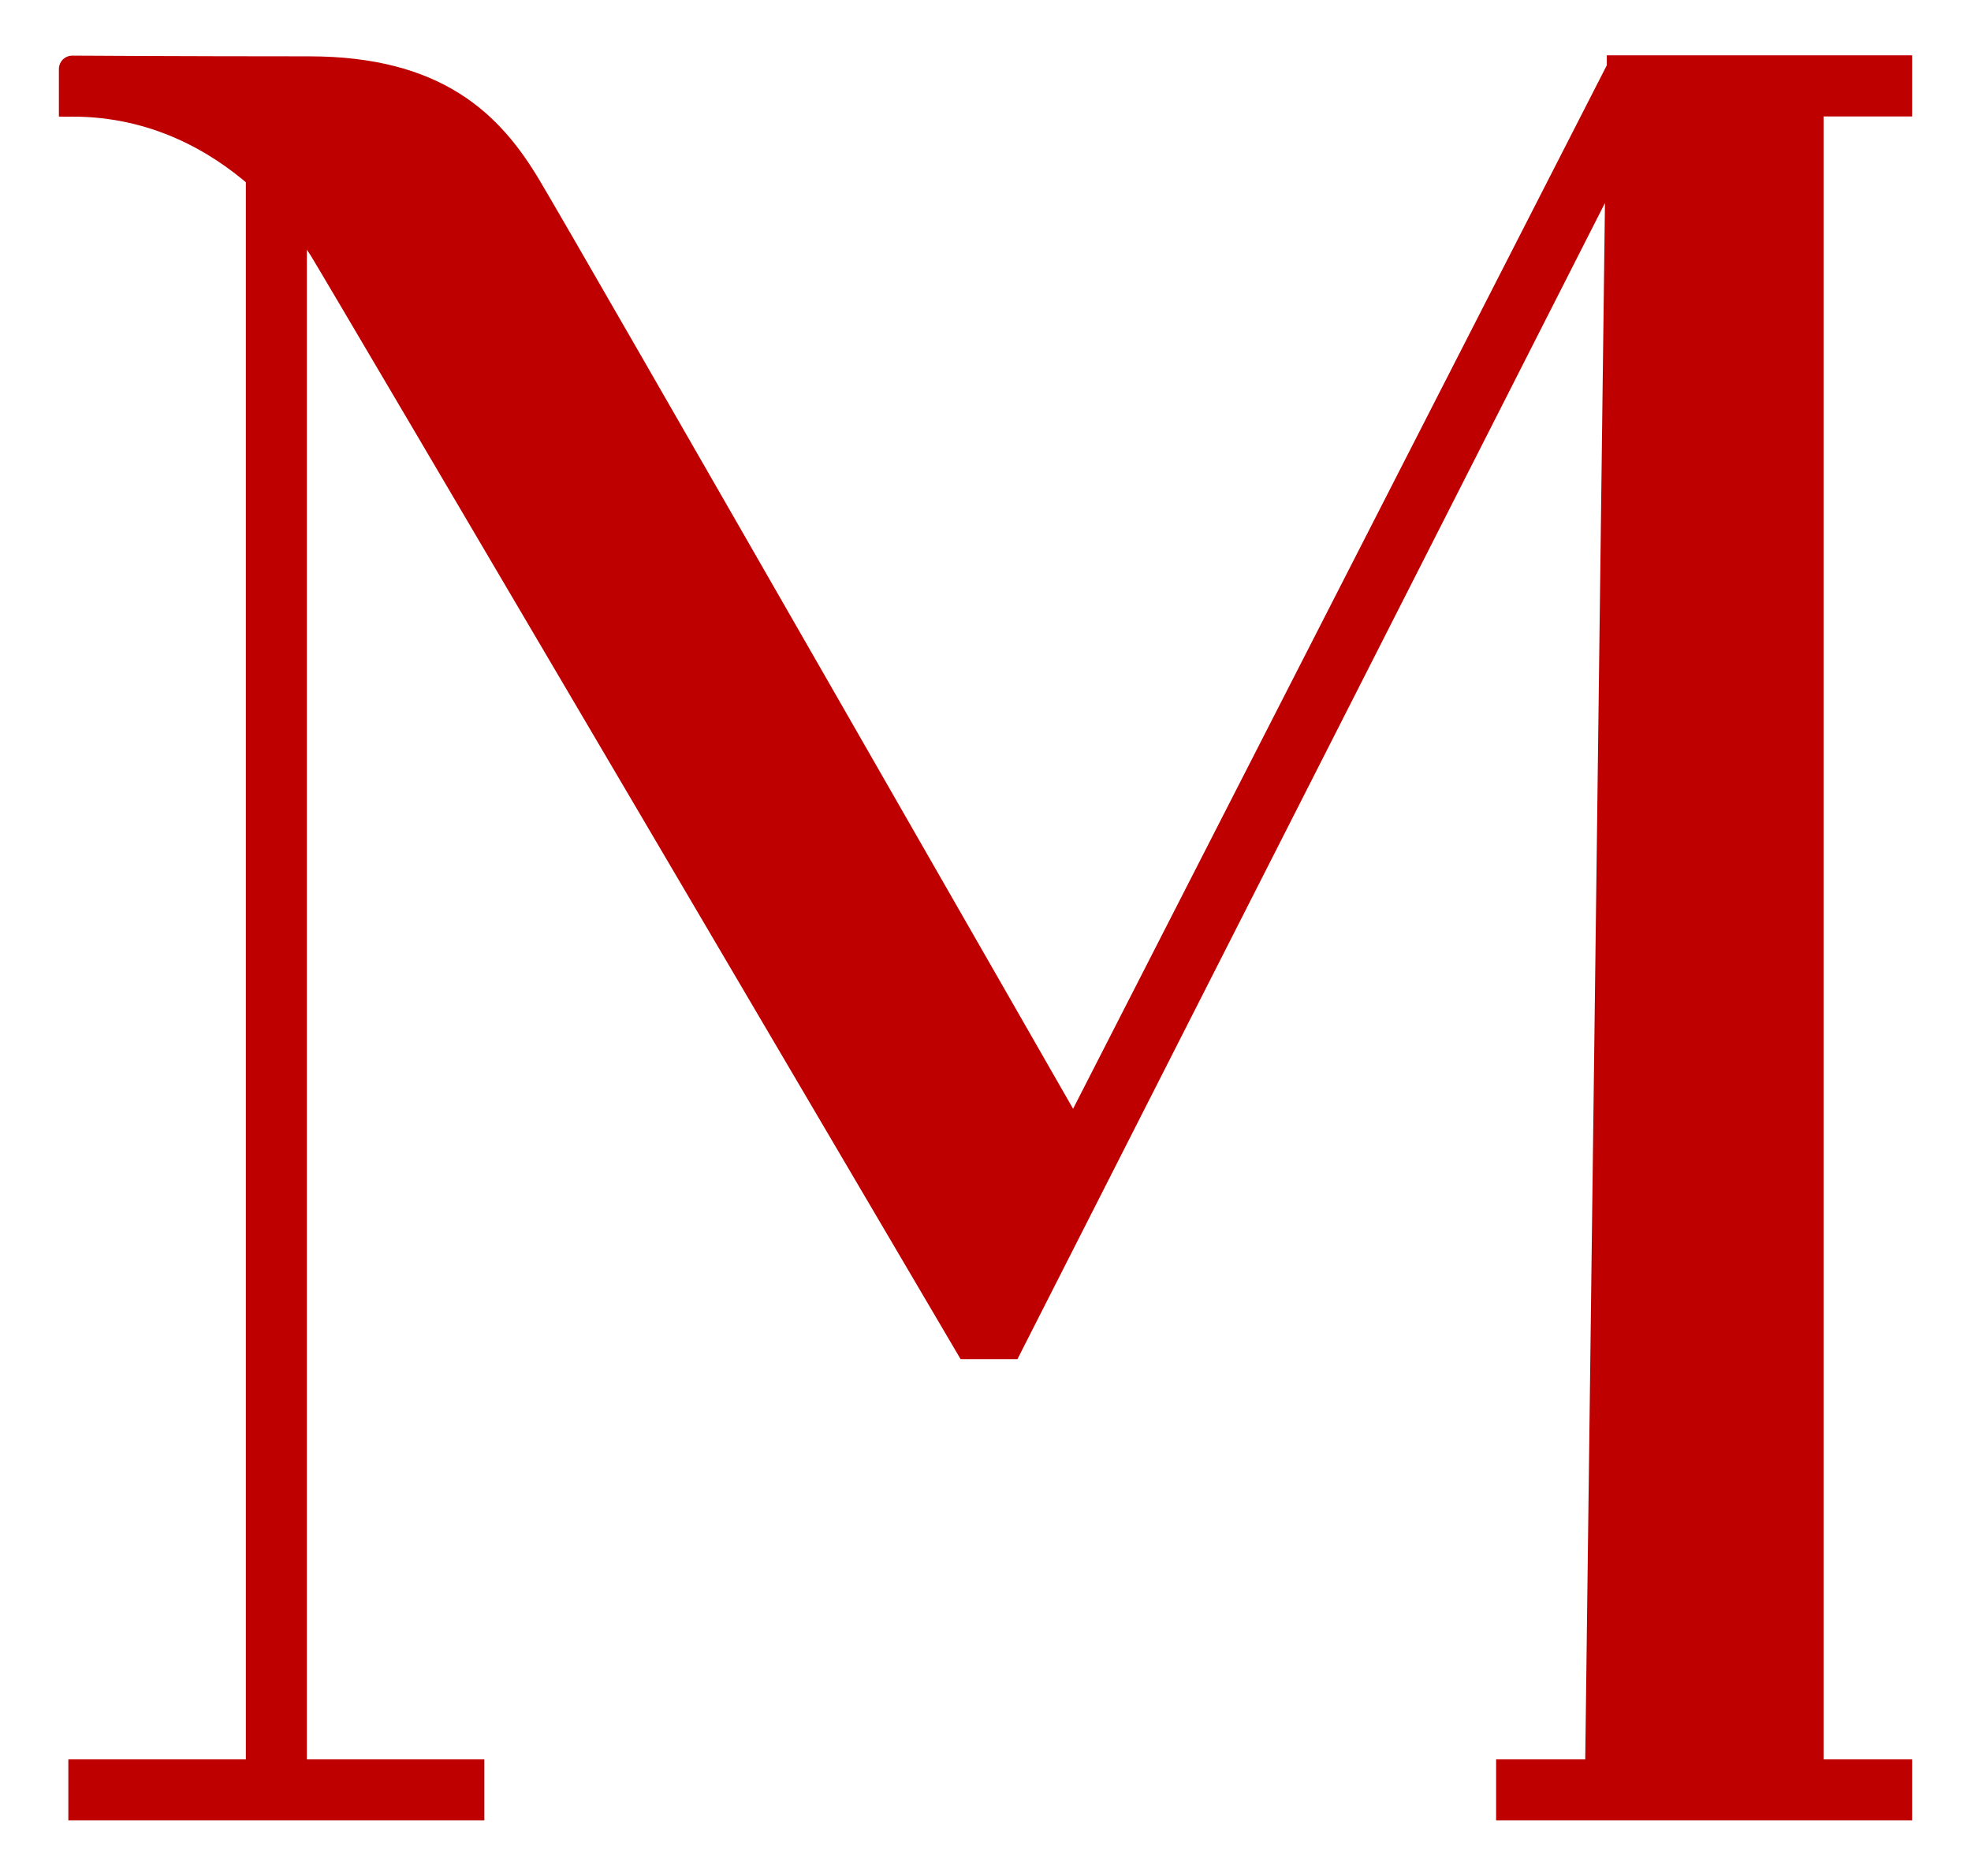
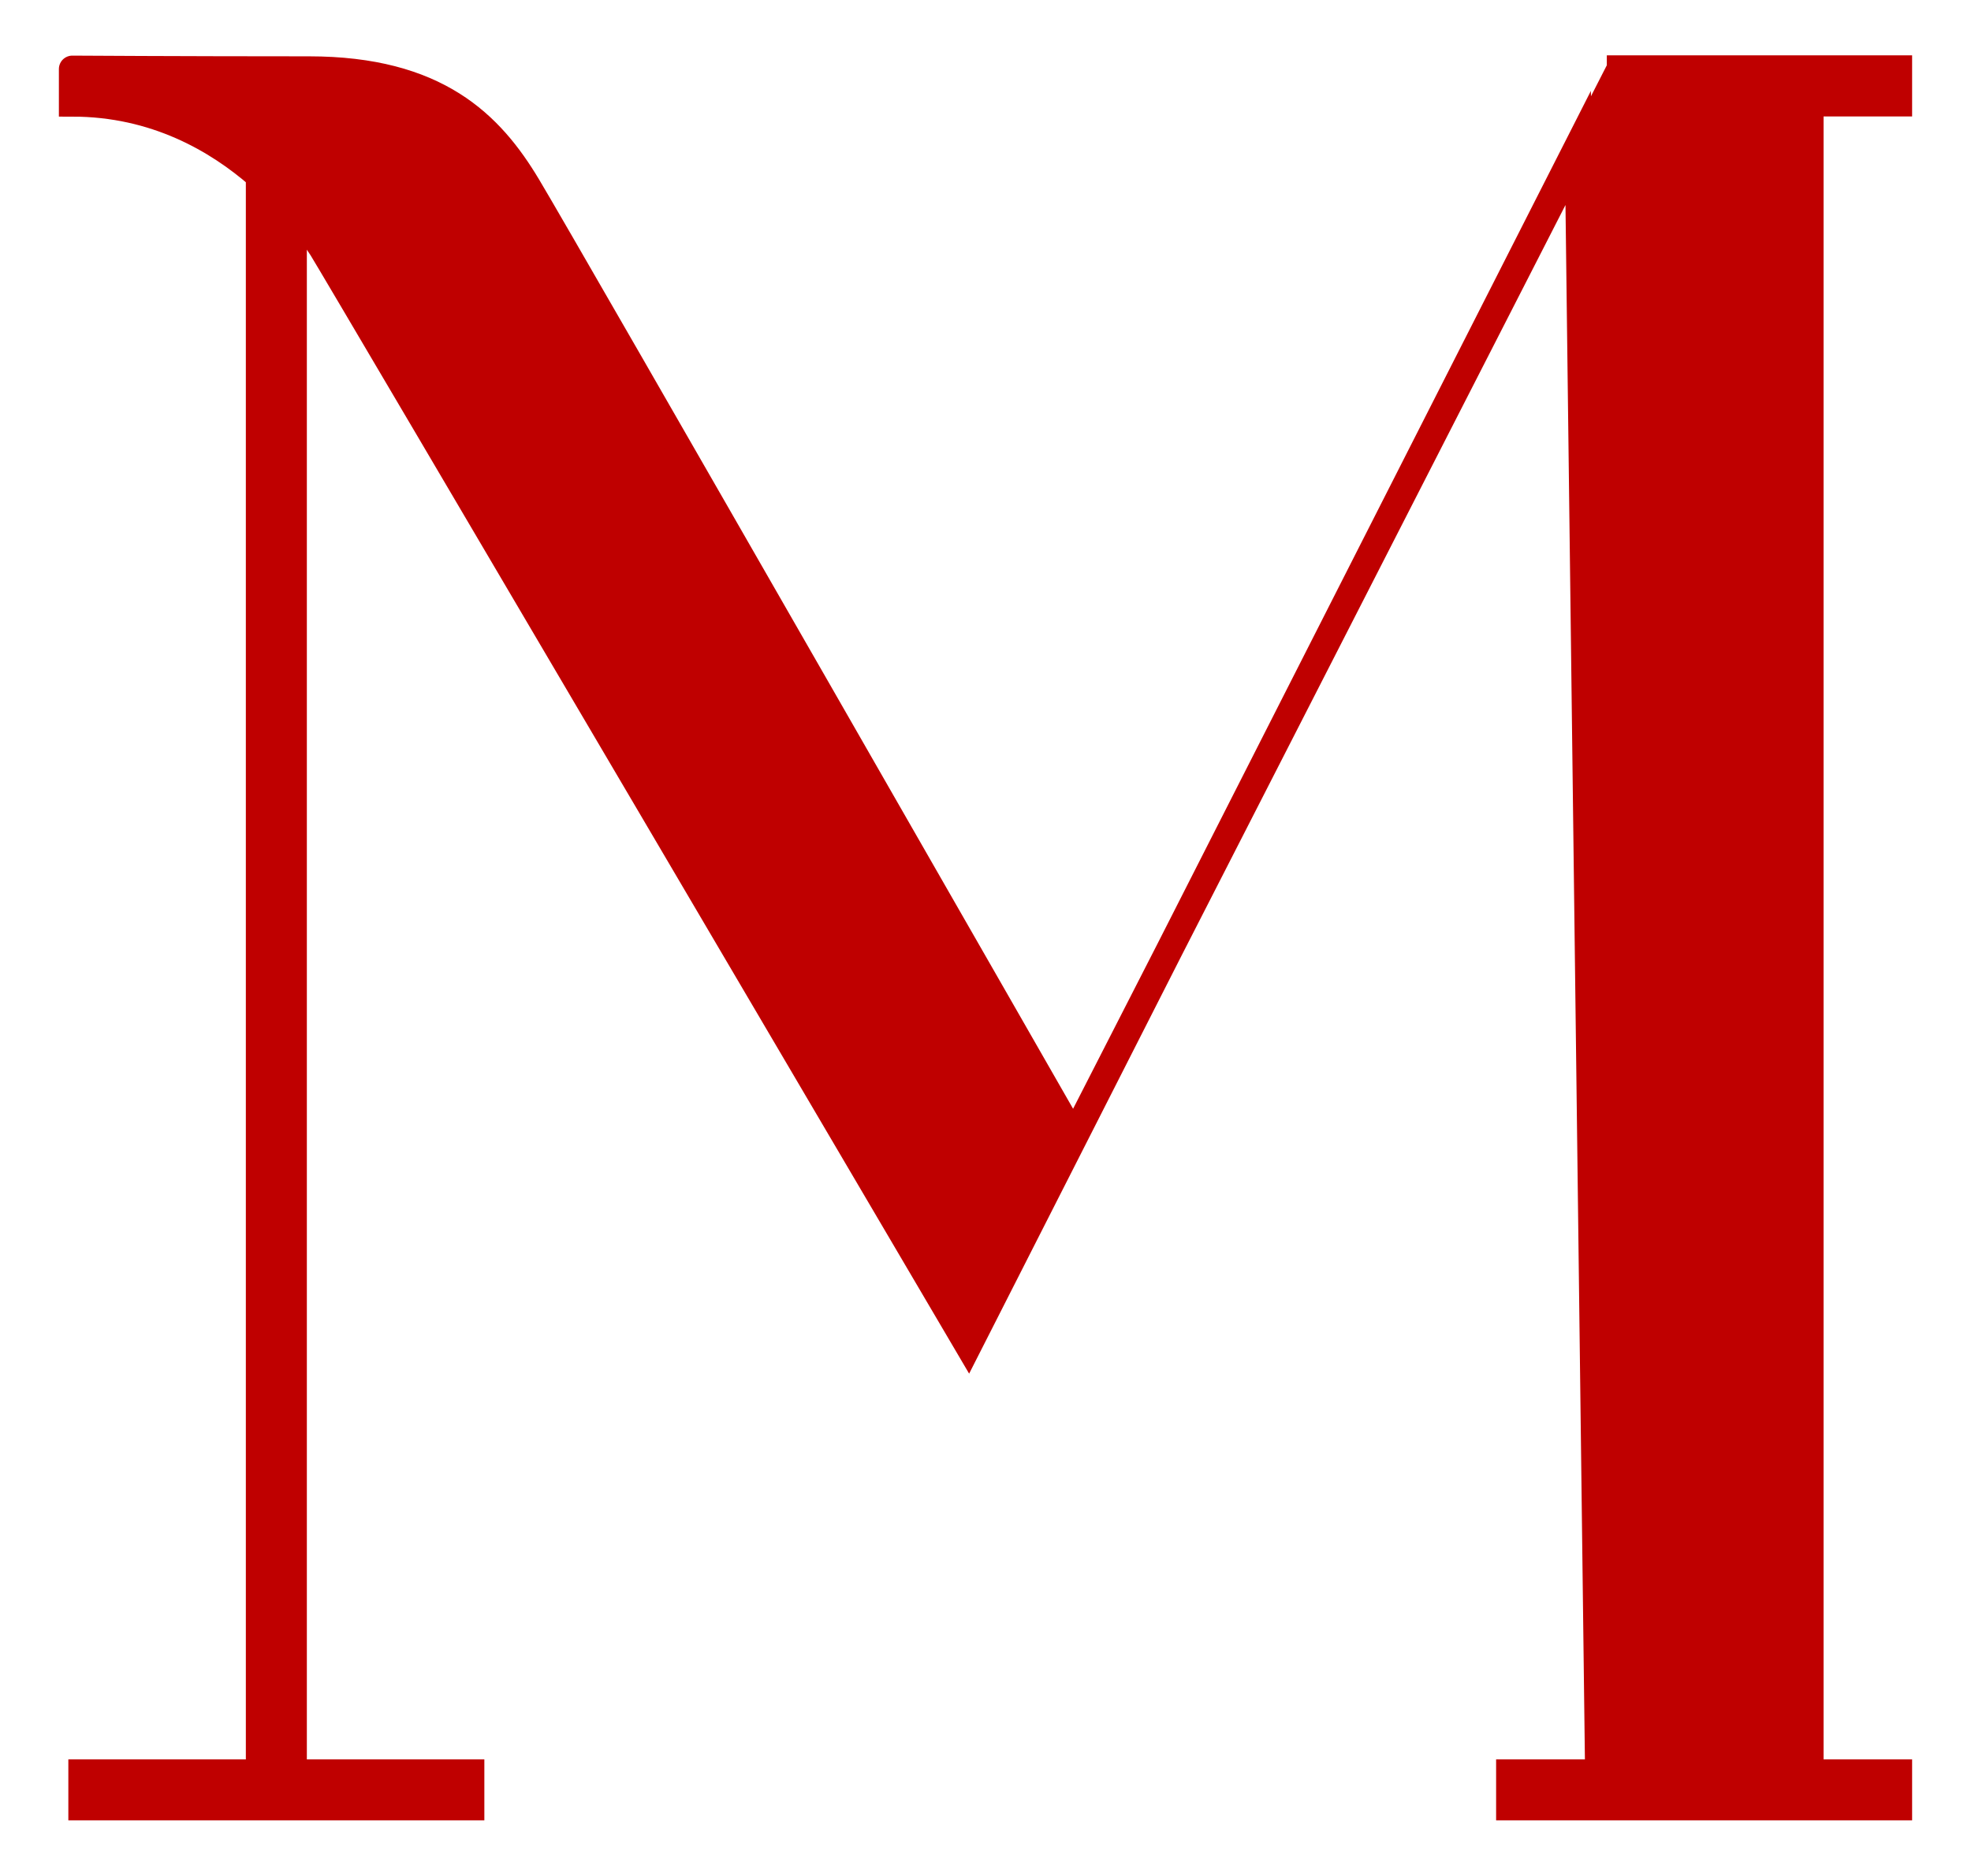
<svg xmlns="http://www.w3.org/2000/svg" version="1.1" width="1395.8" height="1328.7">
  <svg version="1.1" id="SvgjsSvg1000" x="0px" y="0px" viewBox="0 0 1395.8 1328.7" style="enable-background:new 0 0 1395.8 1328.7;" xml:space="preserve">
    <style type="text/css"> .st0{fill:#BF0000;stroke:#BF0000;stroke-width:19;stroke-miterlimit:10;} </style>
-     <path class="st0" d="M1344.6,73V48.7h-62.7h-75.1h-58.1h-1.3l0,0.2h-0.2L760.4,805.3c0,0-360.5-629.6-386.8-673.3 C347.3,88,309.2,49.4,218.8,49.4S51.2,48.9,51.2,48.9s0-1.1,0,24.2c58.7,0,102.8,25.7,132.4,51.6v1131H57.9v24.2h125.7h12.1h12.1 h125.7v-24.2H207.8V149c10.6,12.3,17.4,22.5,20.2,26.8c9.7,15.4,457.7,777.4,457.7,777.4h29l431.9-850.1L1132,1255.7h-63v24.2h137.8 h137.8v-24.2h-62.7V73H1344.6z" />
+     <path class="st0" d="M1344.6,73V48.7h-62.7h-75.1h-58.1h-1.3l0,0.2h-0.2L760.4,805.3c0,0-360.5-629.6-386.8-673.3 C347.3,88,309.2,49.4,218.8,49.4S51.2,48.9,51.2,48.9s0-1.1,0,24.2c58.7,0,102.8,25.7,132.4,51.6v1131H57.9v24.2h125.7h12.1h12.1 h125.7v-24.2H207.8V149c10.6,12.3,17.4,22.5,20.2,26.8c9.7,15.4,457.7,777.4,457.7,777.4l431.9-850.1L1132,1255.7h-63v24.2h137.8 h137.8v-24.2h-62.7V73H1344.6z" />
  </svg>
  <style>@media (prefers-color-scheme: light) { :root { filter: none; } } </style>
</svg>